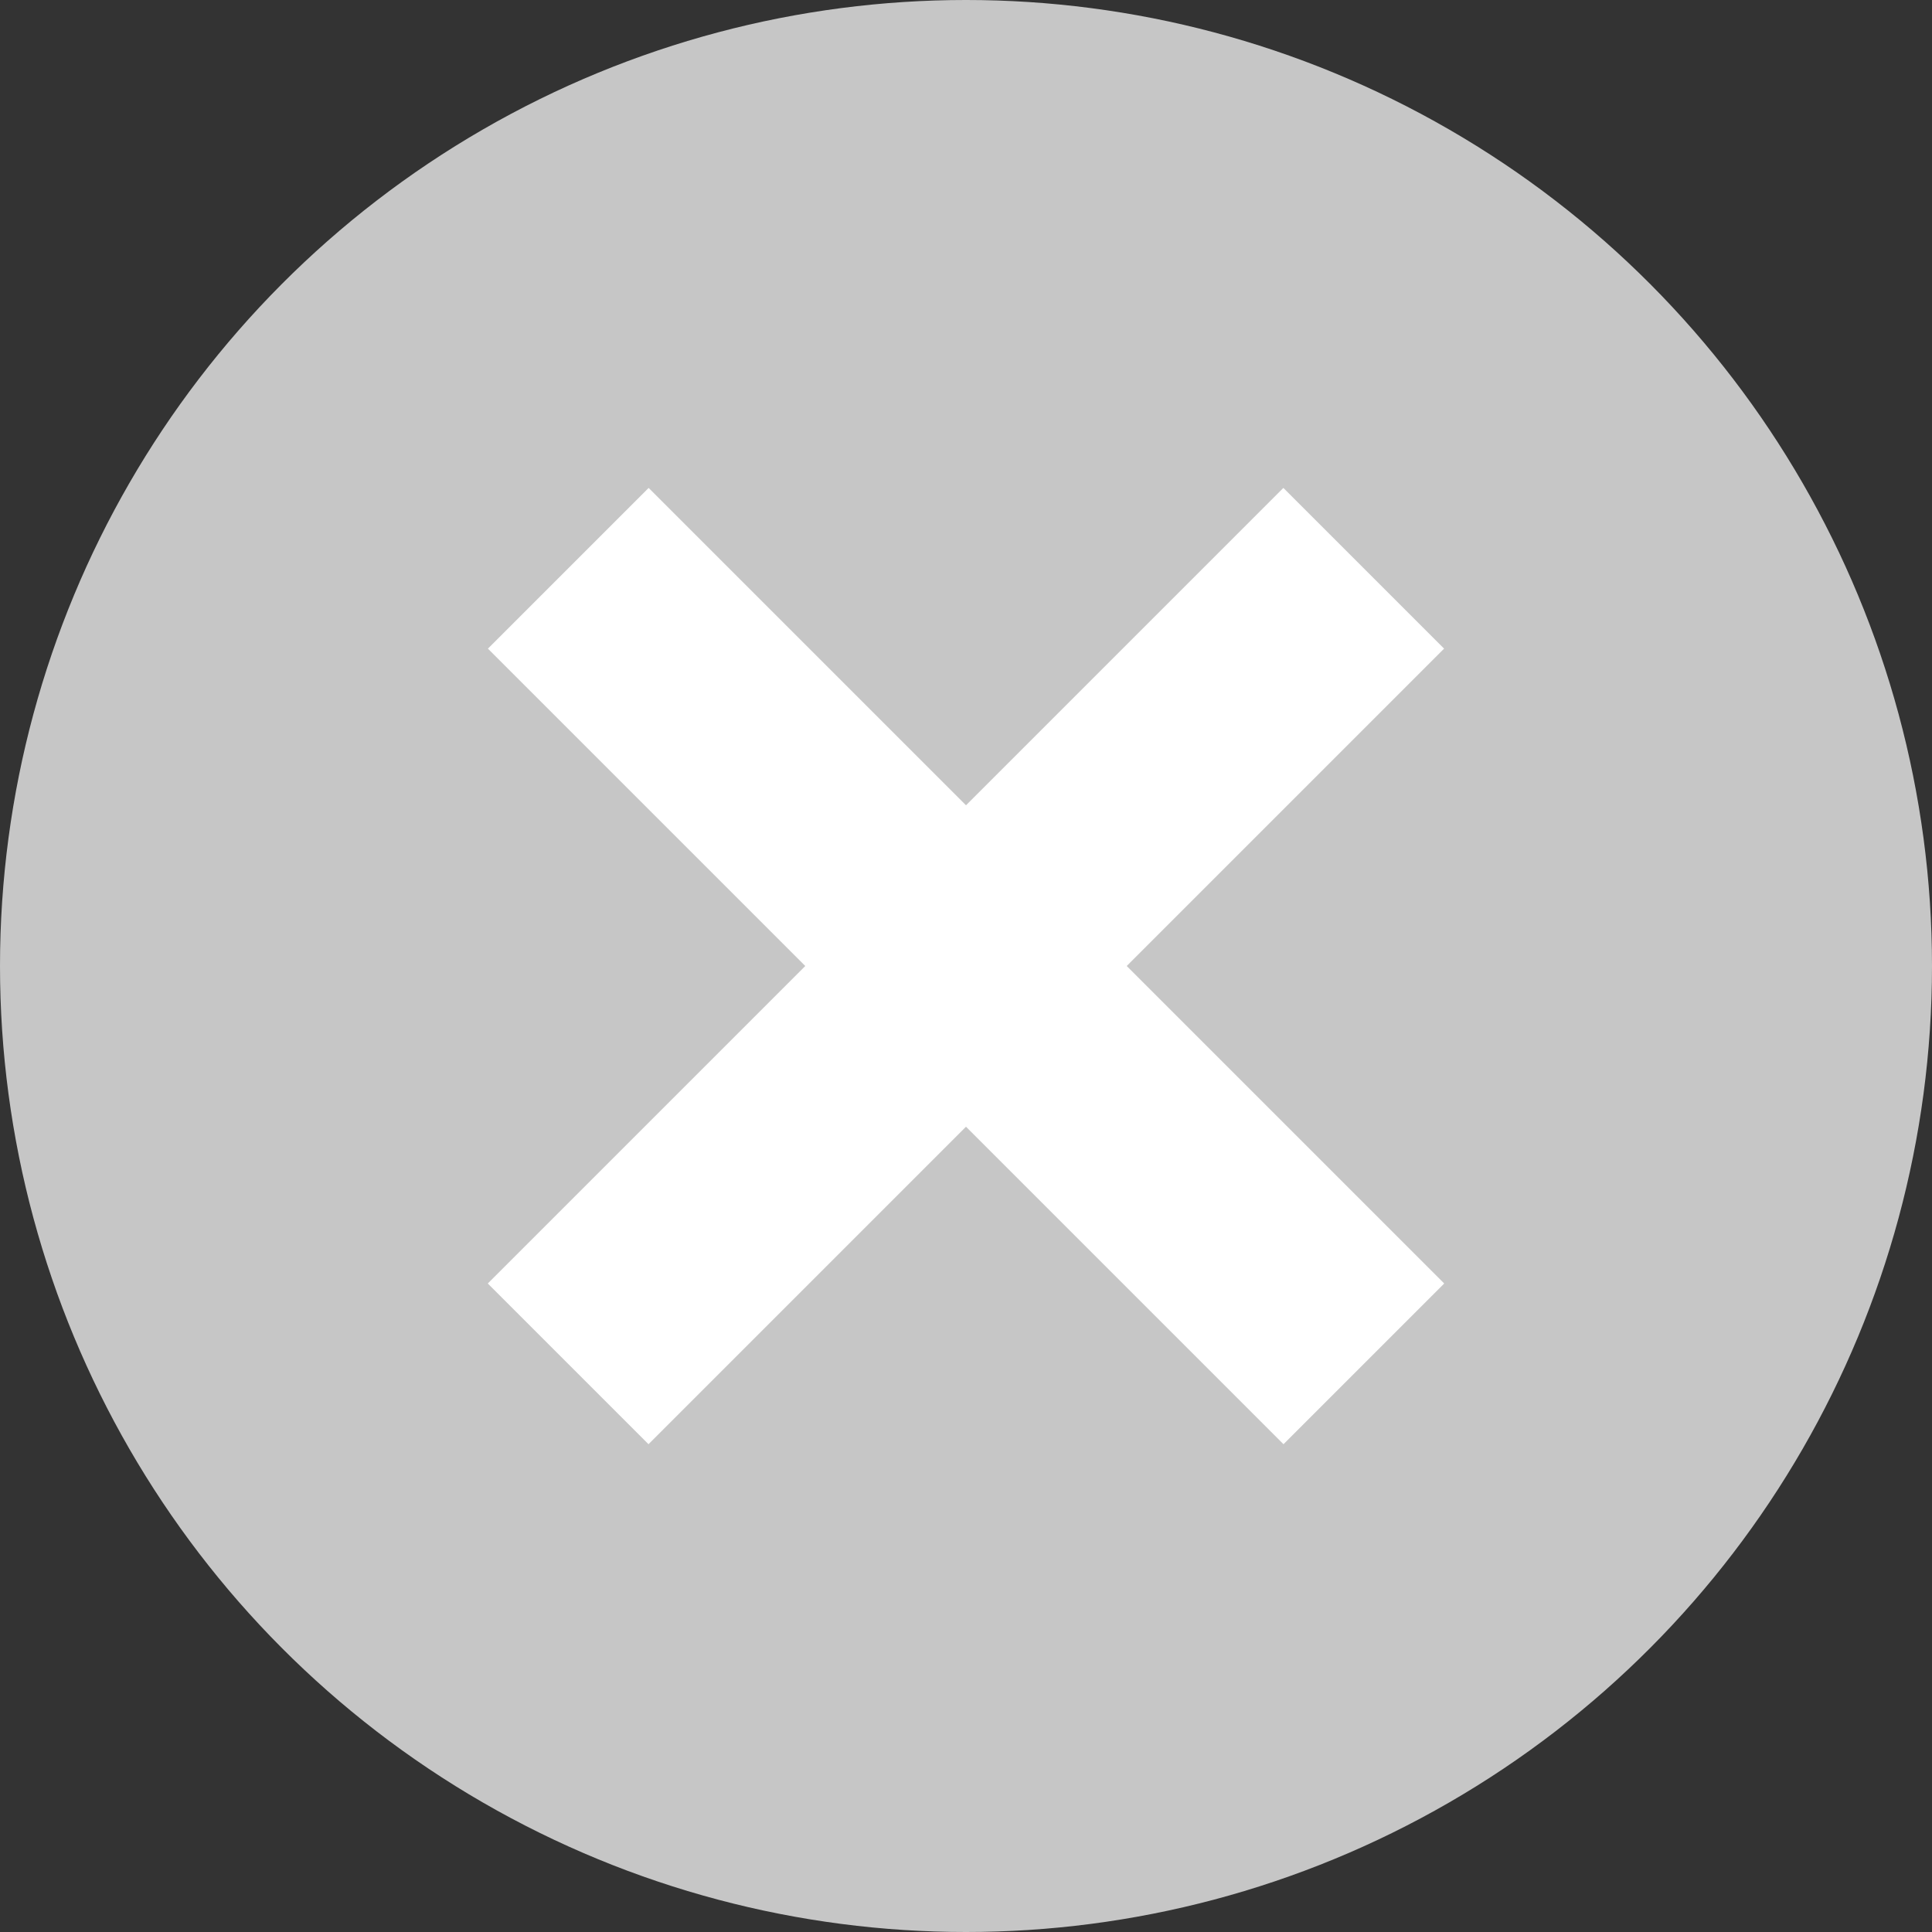
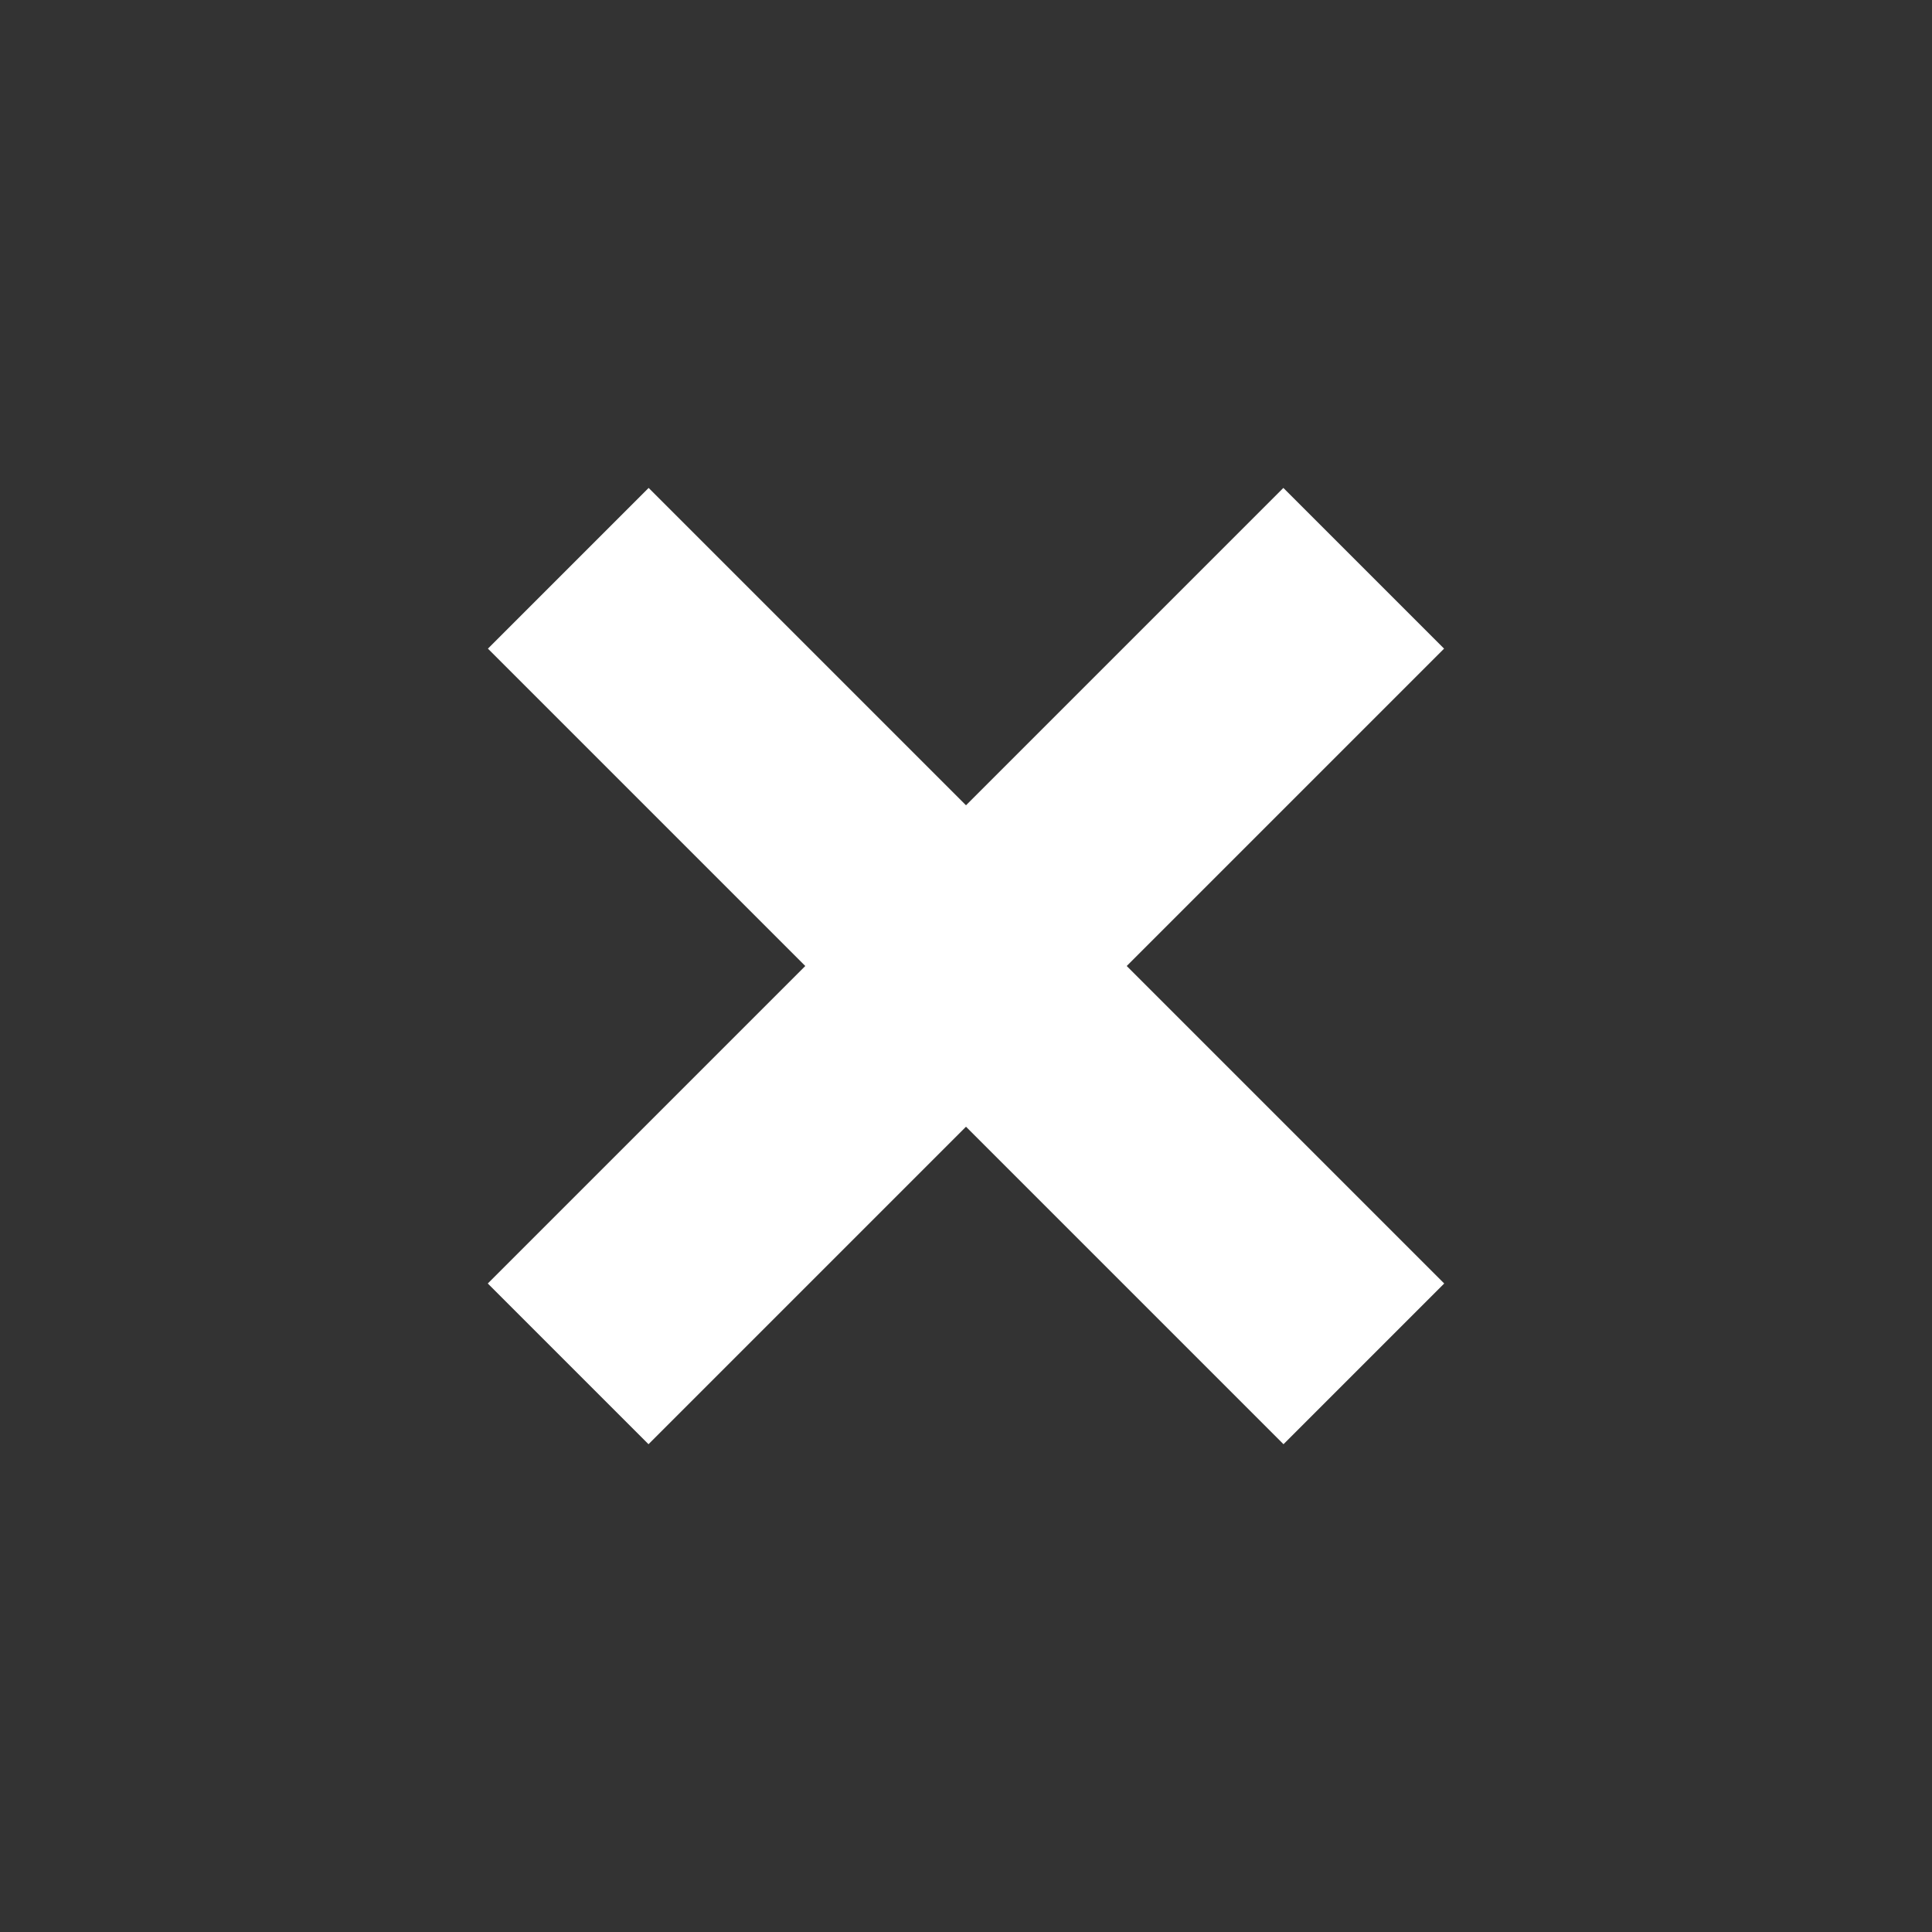
<svg xmlns="http://www.w3.org/2000/svg" width="14" height="14" viewBox="0 0 14 14" fill="none">
  <rect x="0" y="0" width="14" height="14" fill="#333333" stroke="none" />
-   <circle cx="7" cy="7" r="7" fill="#C6C6C6" />
  <path d="M4.117 9.883L9.882 4.118" stroke="white" stroke-width="1.647" />
  <path d="M9.883 9.883L4.118 4.118" stroke="white" stroke-width="1.647" />
</svg>